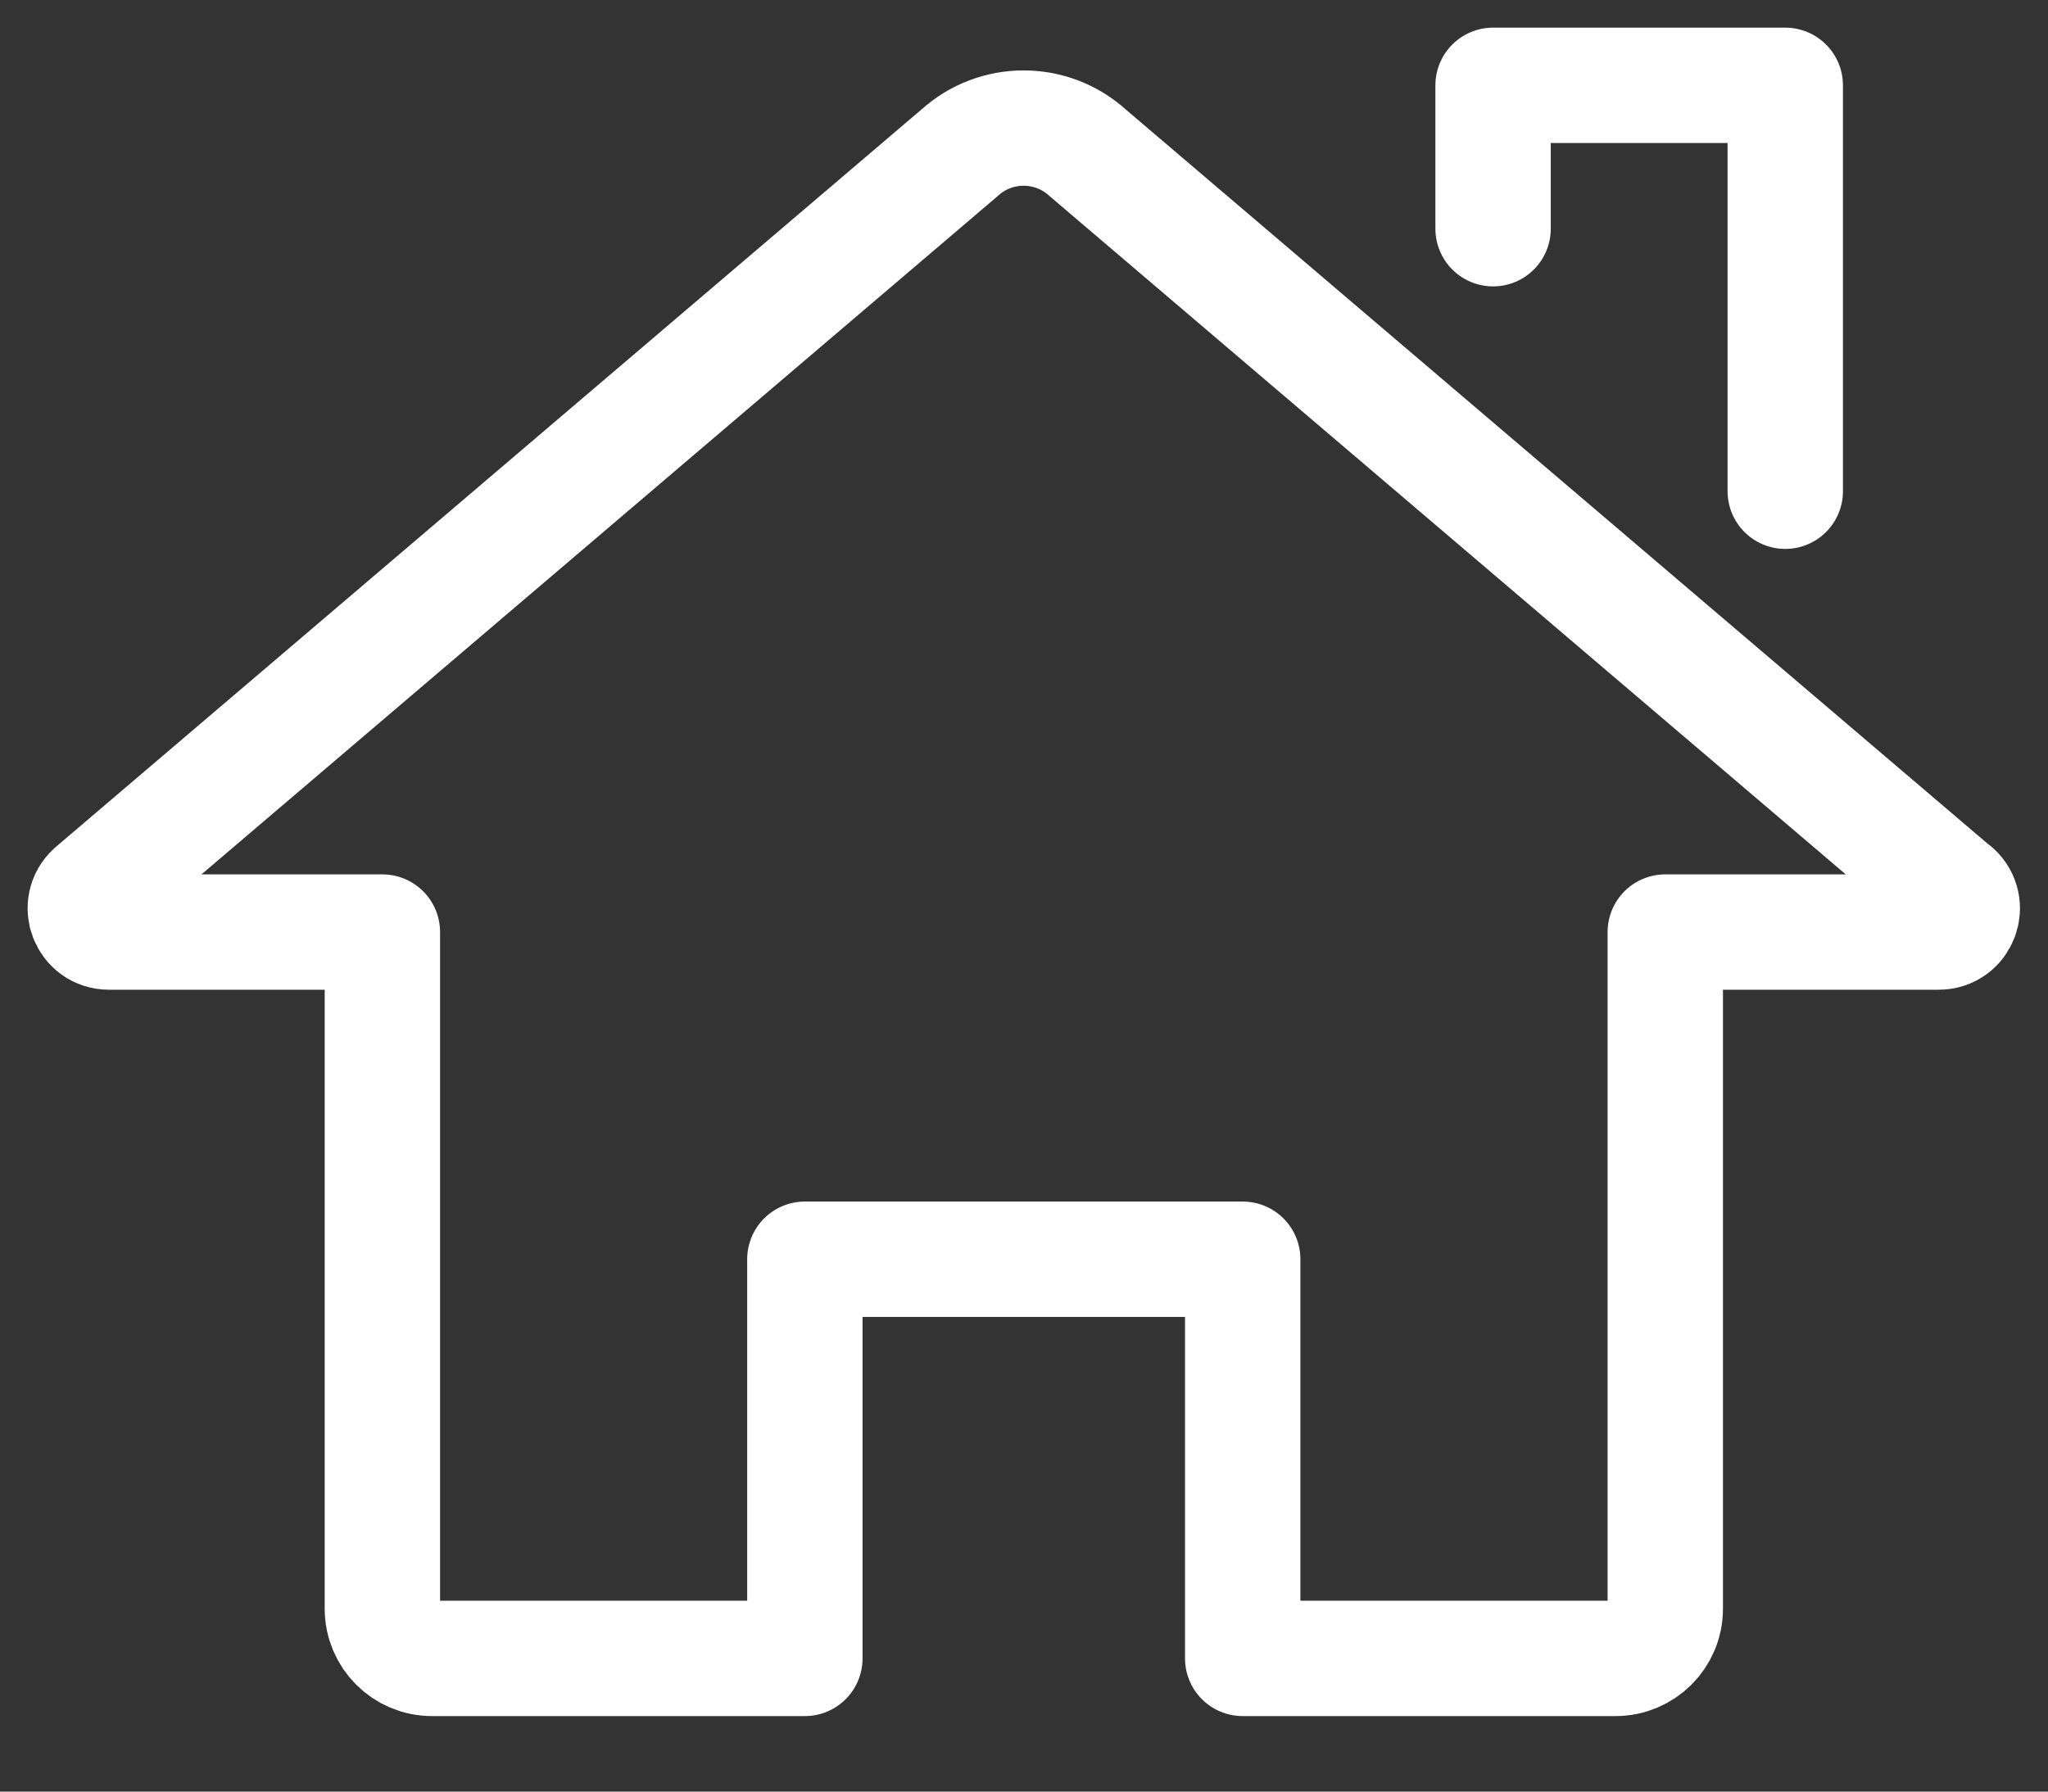
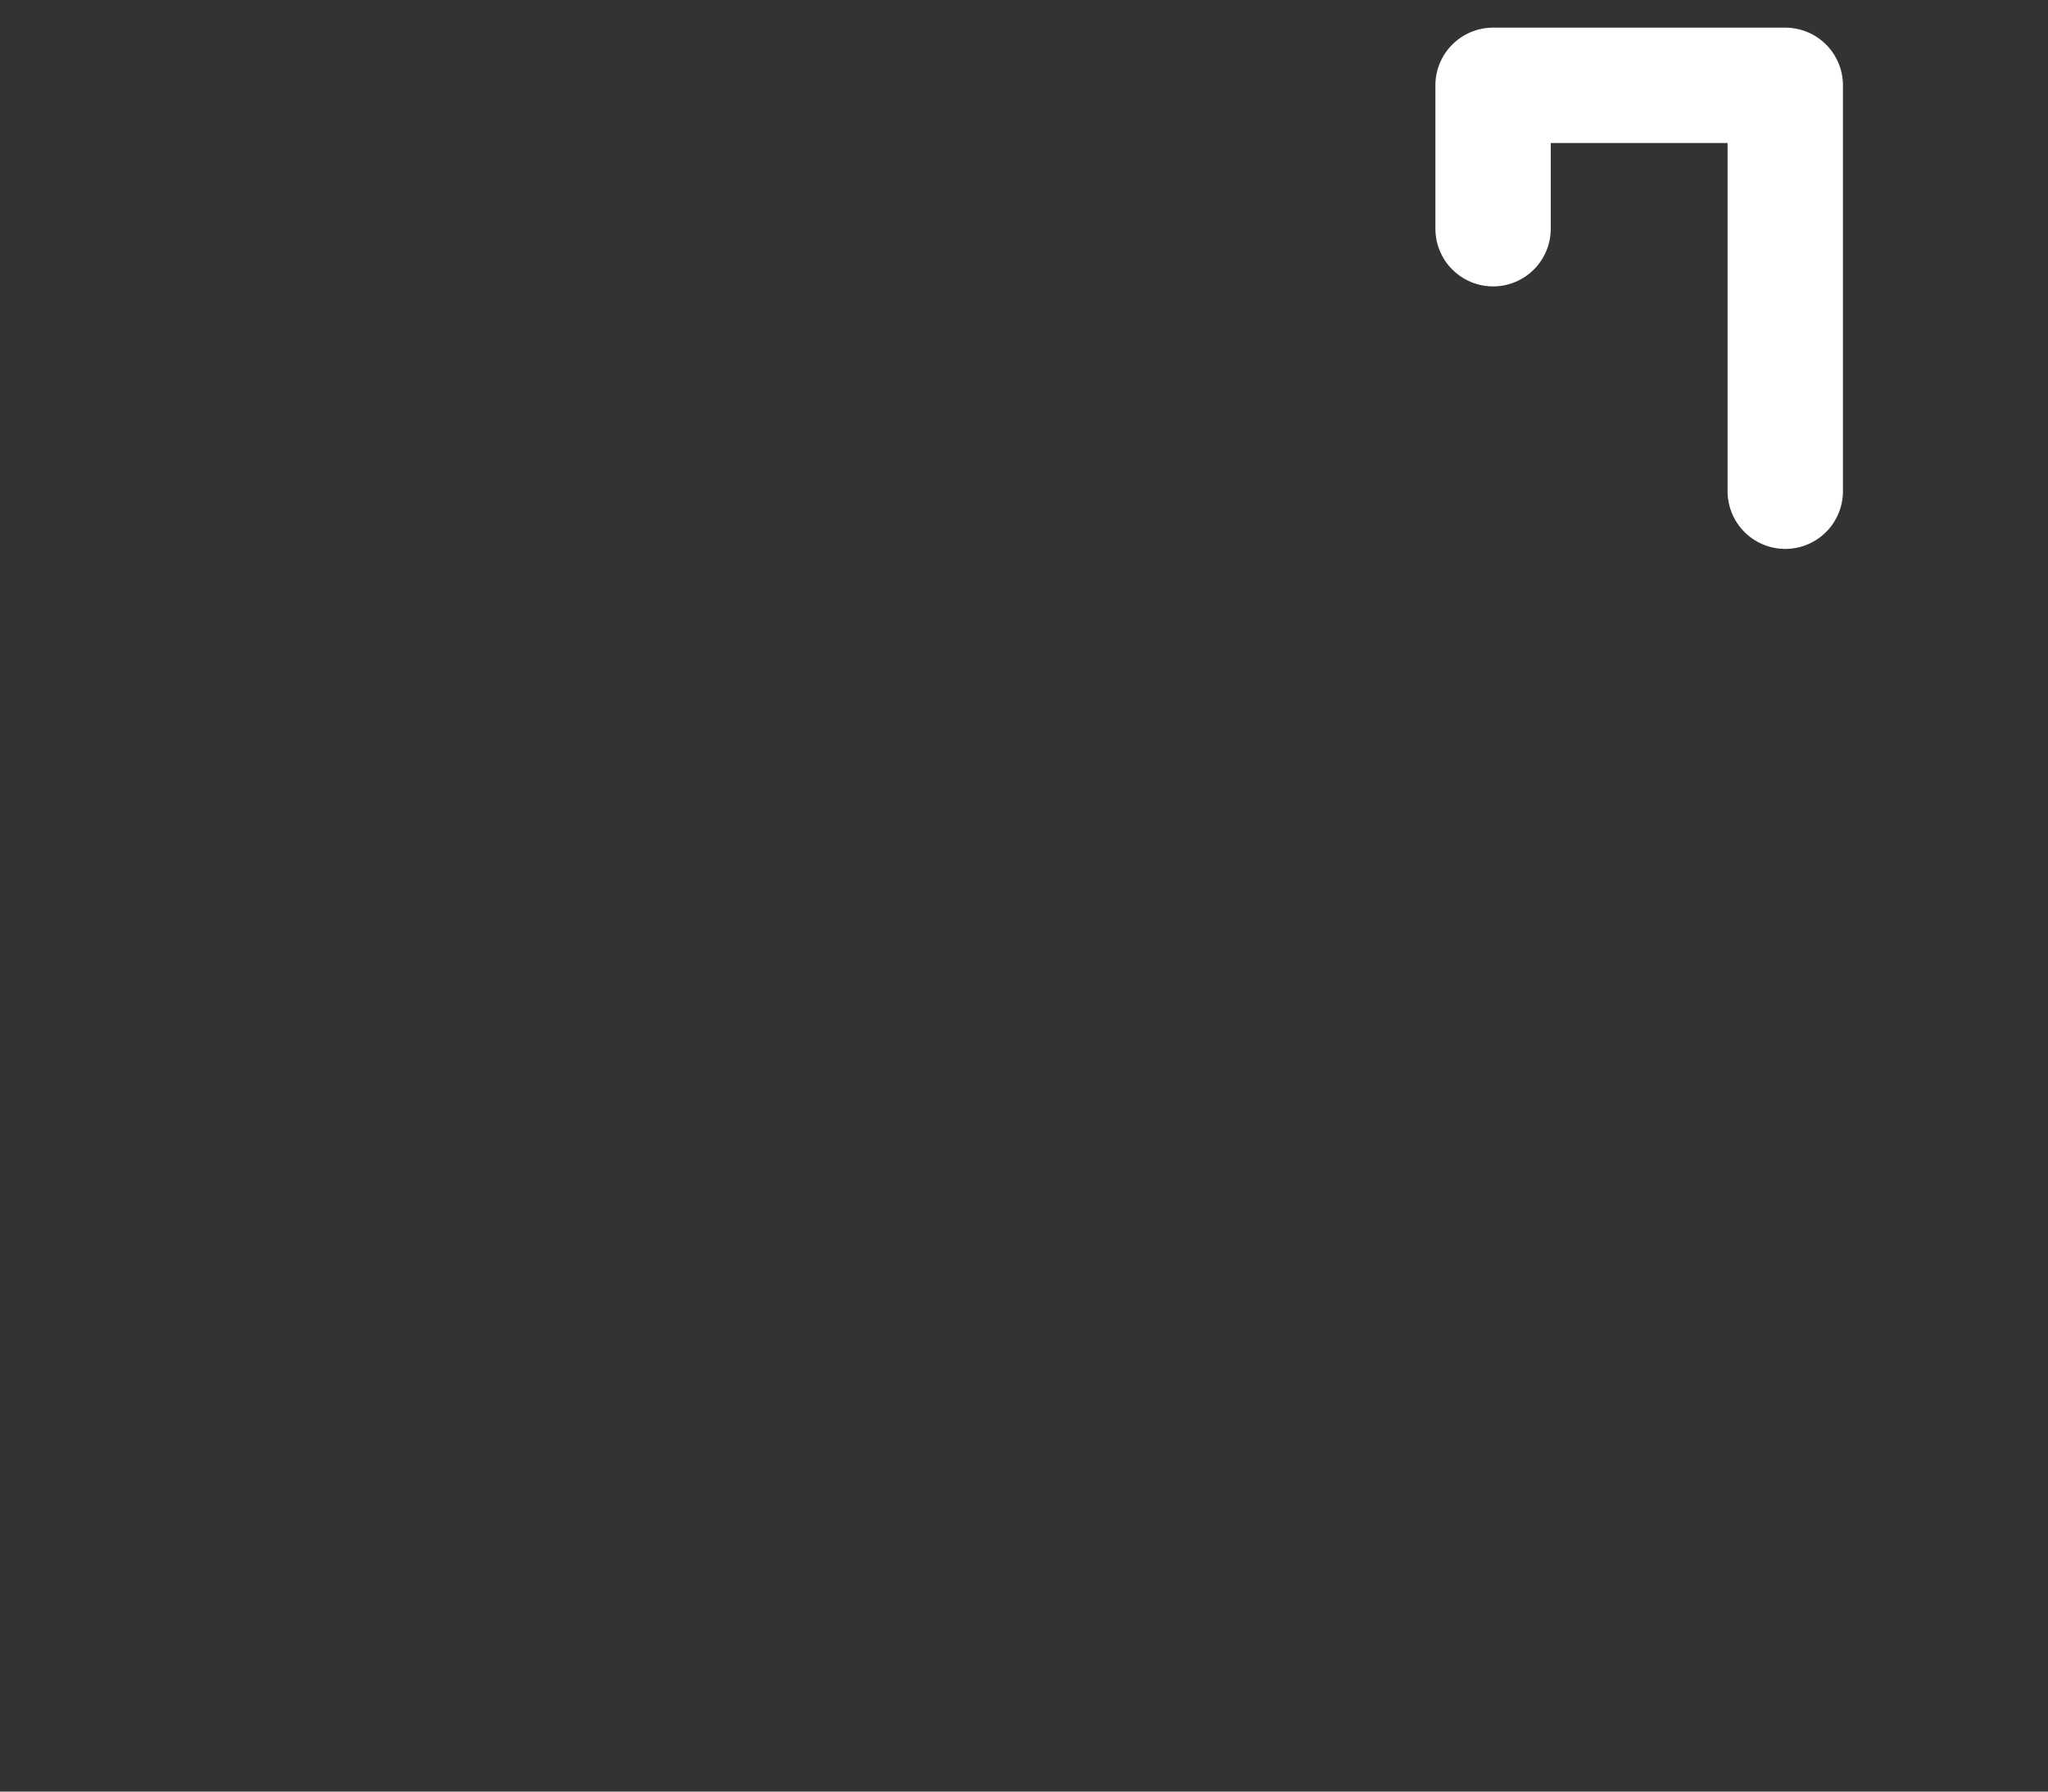
<svg xmlns="http://www.w3.org/2000/svg" width="24" height="21" viewBox="0 0 24 21" fill="none">
  <rect x="0" y="0" width="24" height="21" fill="#333333" stroke="none" />
-   <path d="M22.9 10.443L12.745 1.79C12.32 1.405 11.671 1.405 11.246 1.79L1.091 10.443C0.904 10.613 1.023 10.925 1.277 10.925H4.481V18.857C4.481 19.177 4.741 19.439 5.063 19.439H9.432V14.76H14.563V19.439H18.932C19.253 19.439 19.515 19.179 19.515 18.857V10.925H22.719C22.973 10.925 23.091 10.613 22.904 10.443H22.9Z" stroke="white" stroke-width="1.352" stroke-linecap="round" stroke-linejoin="round" />
  <path d="M17.497 2.681V1H20.921V5.758" stroke="white" stroke-width="1.352" stroke-linecap="round" stroke-linejoin="round" />
</svg>